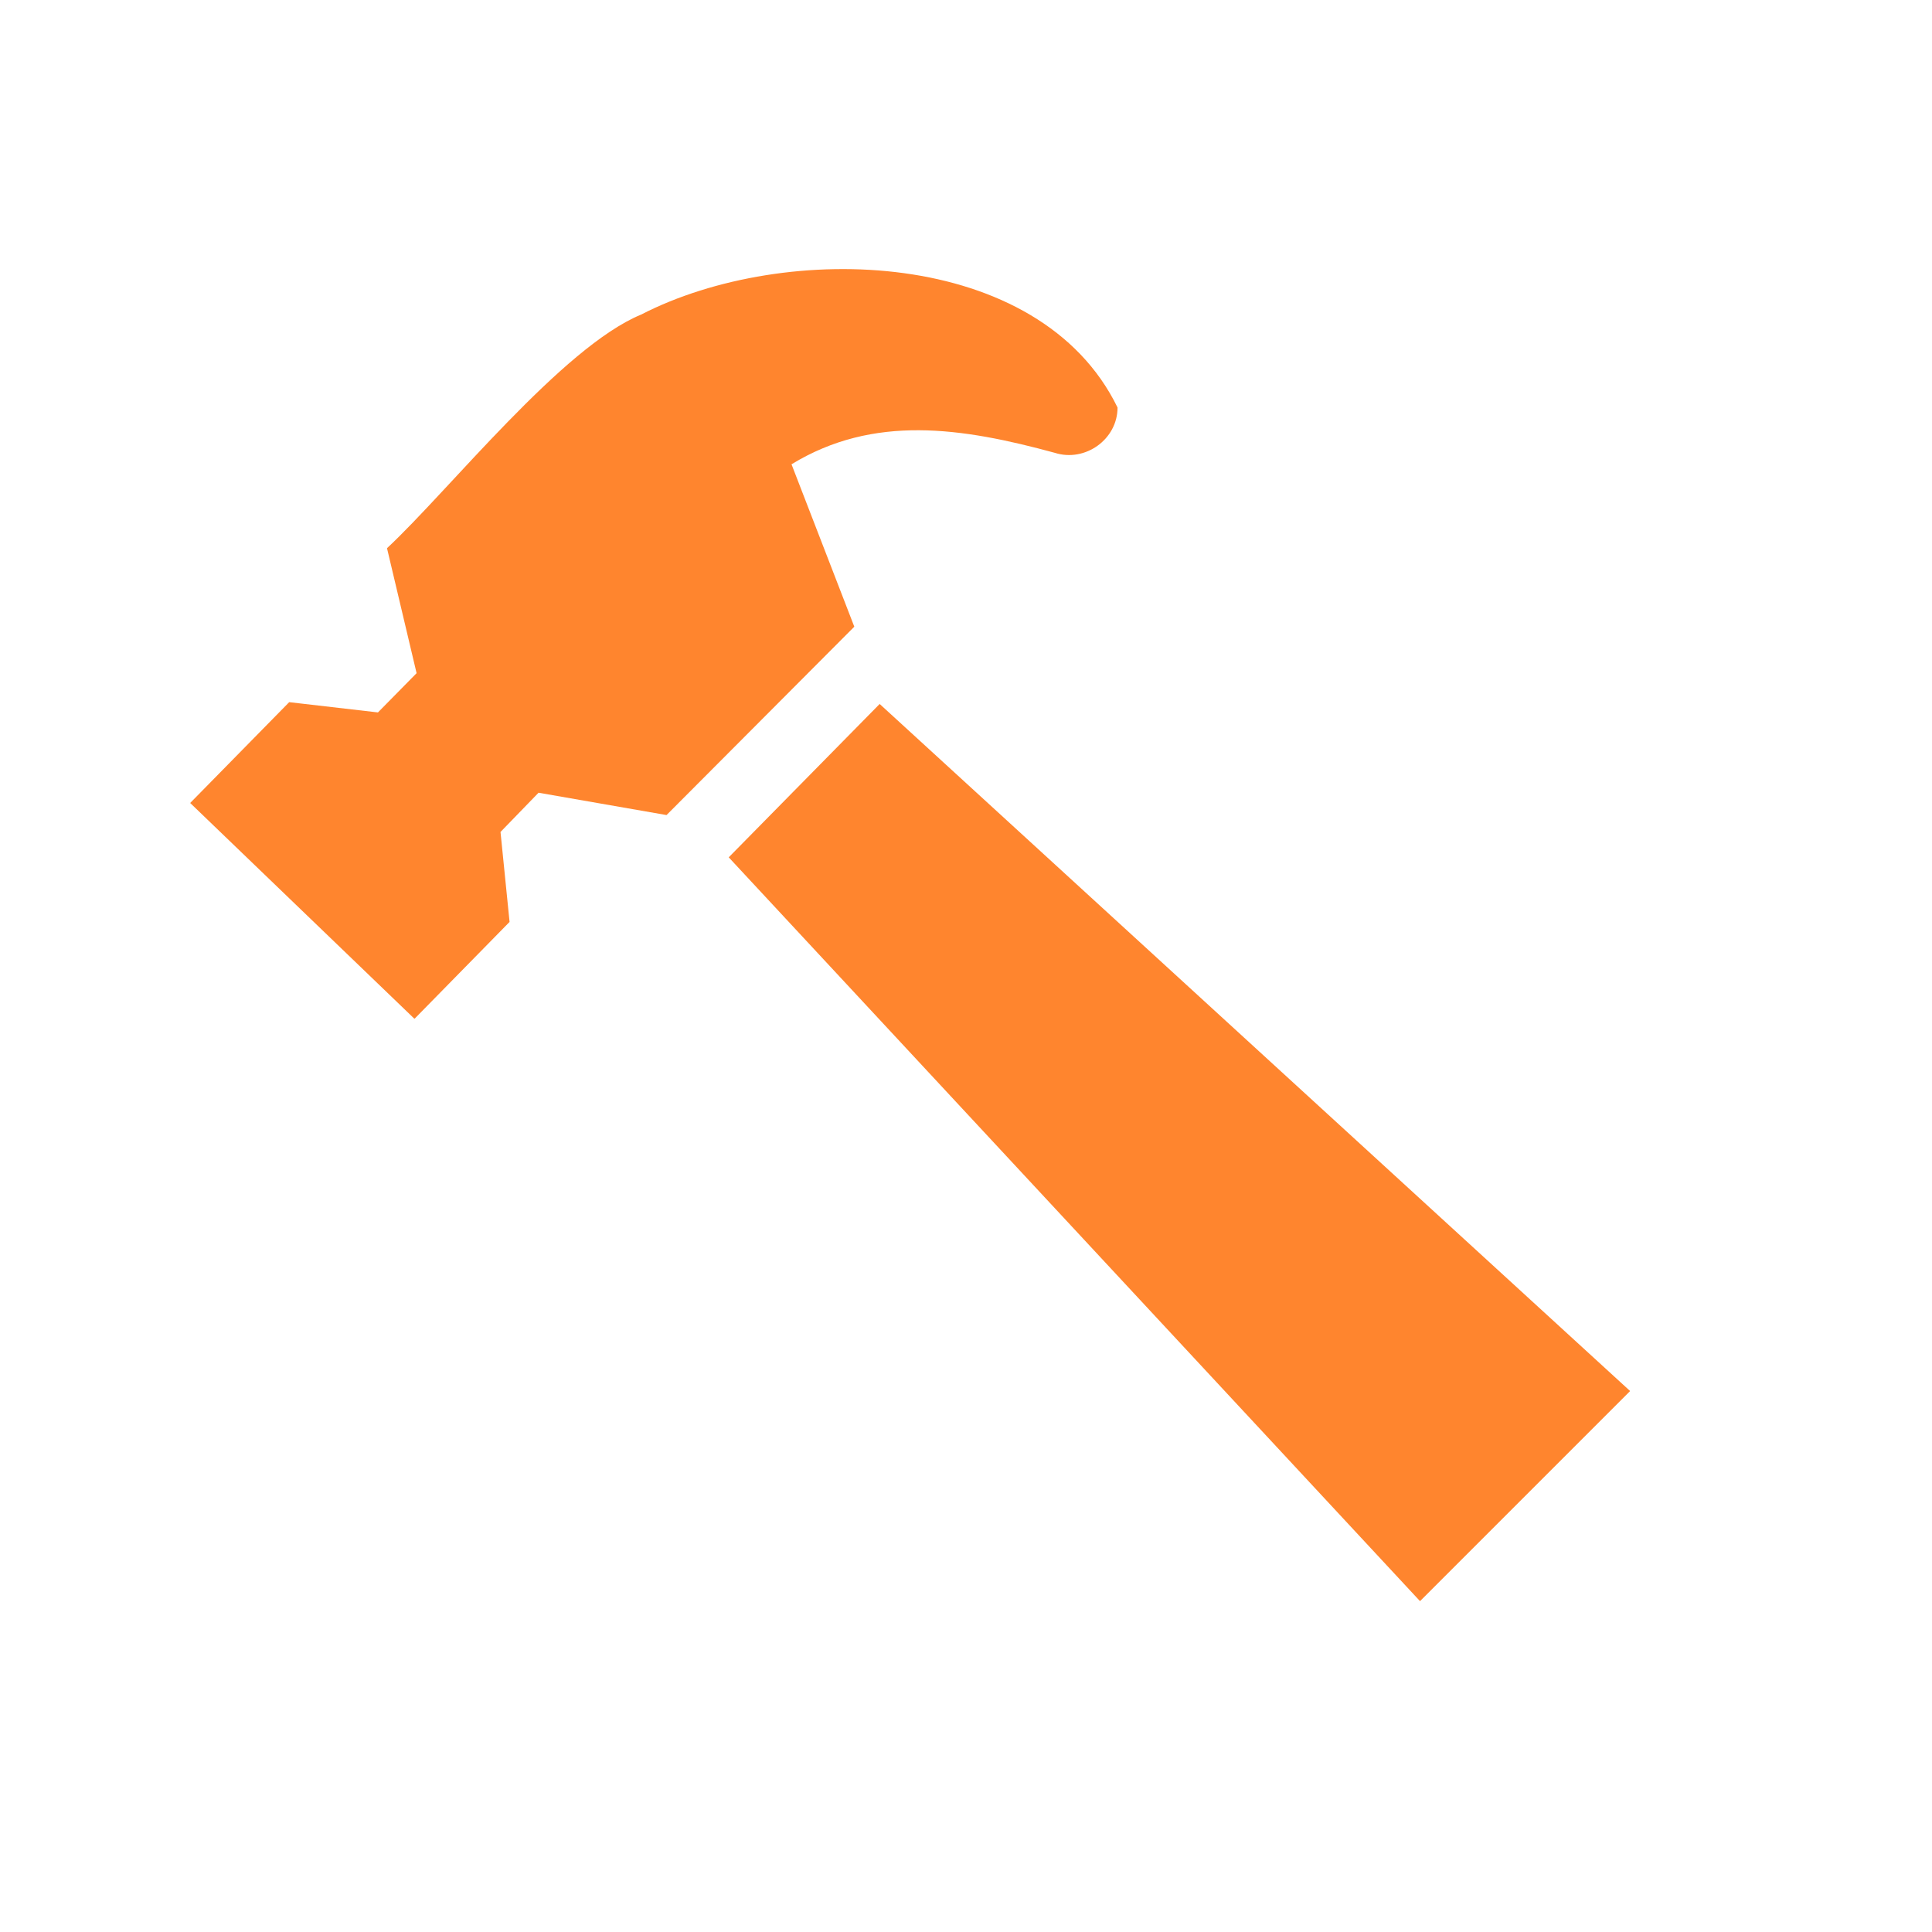
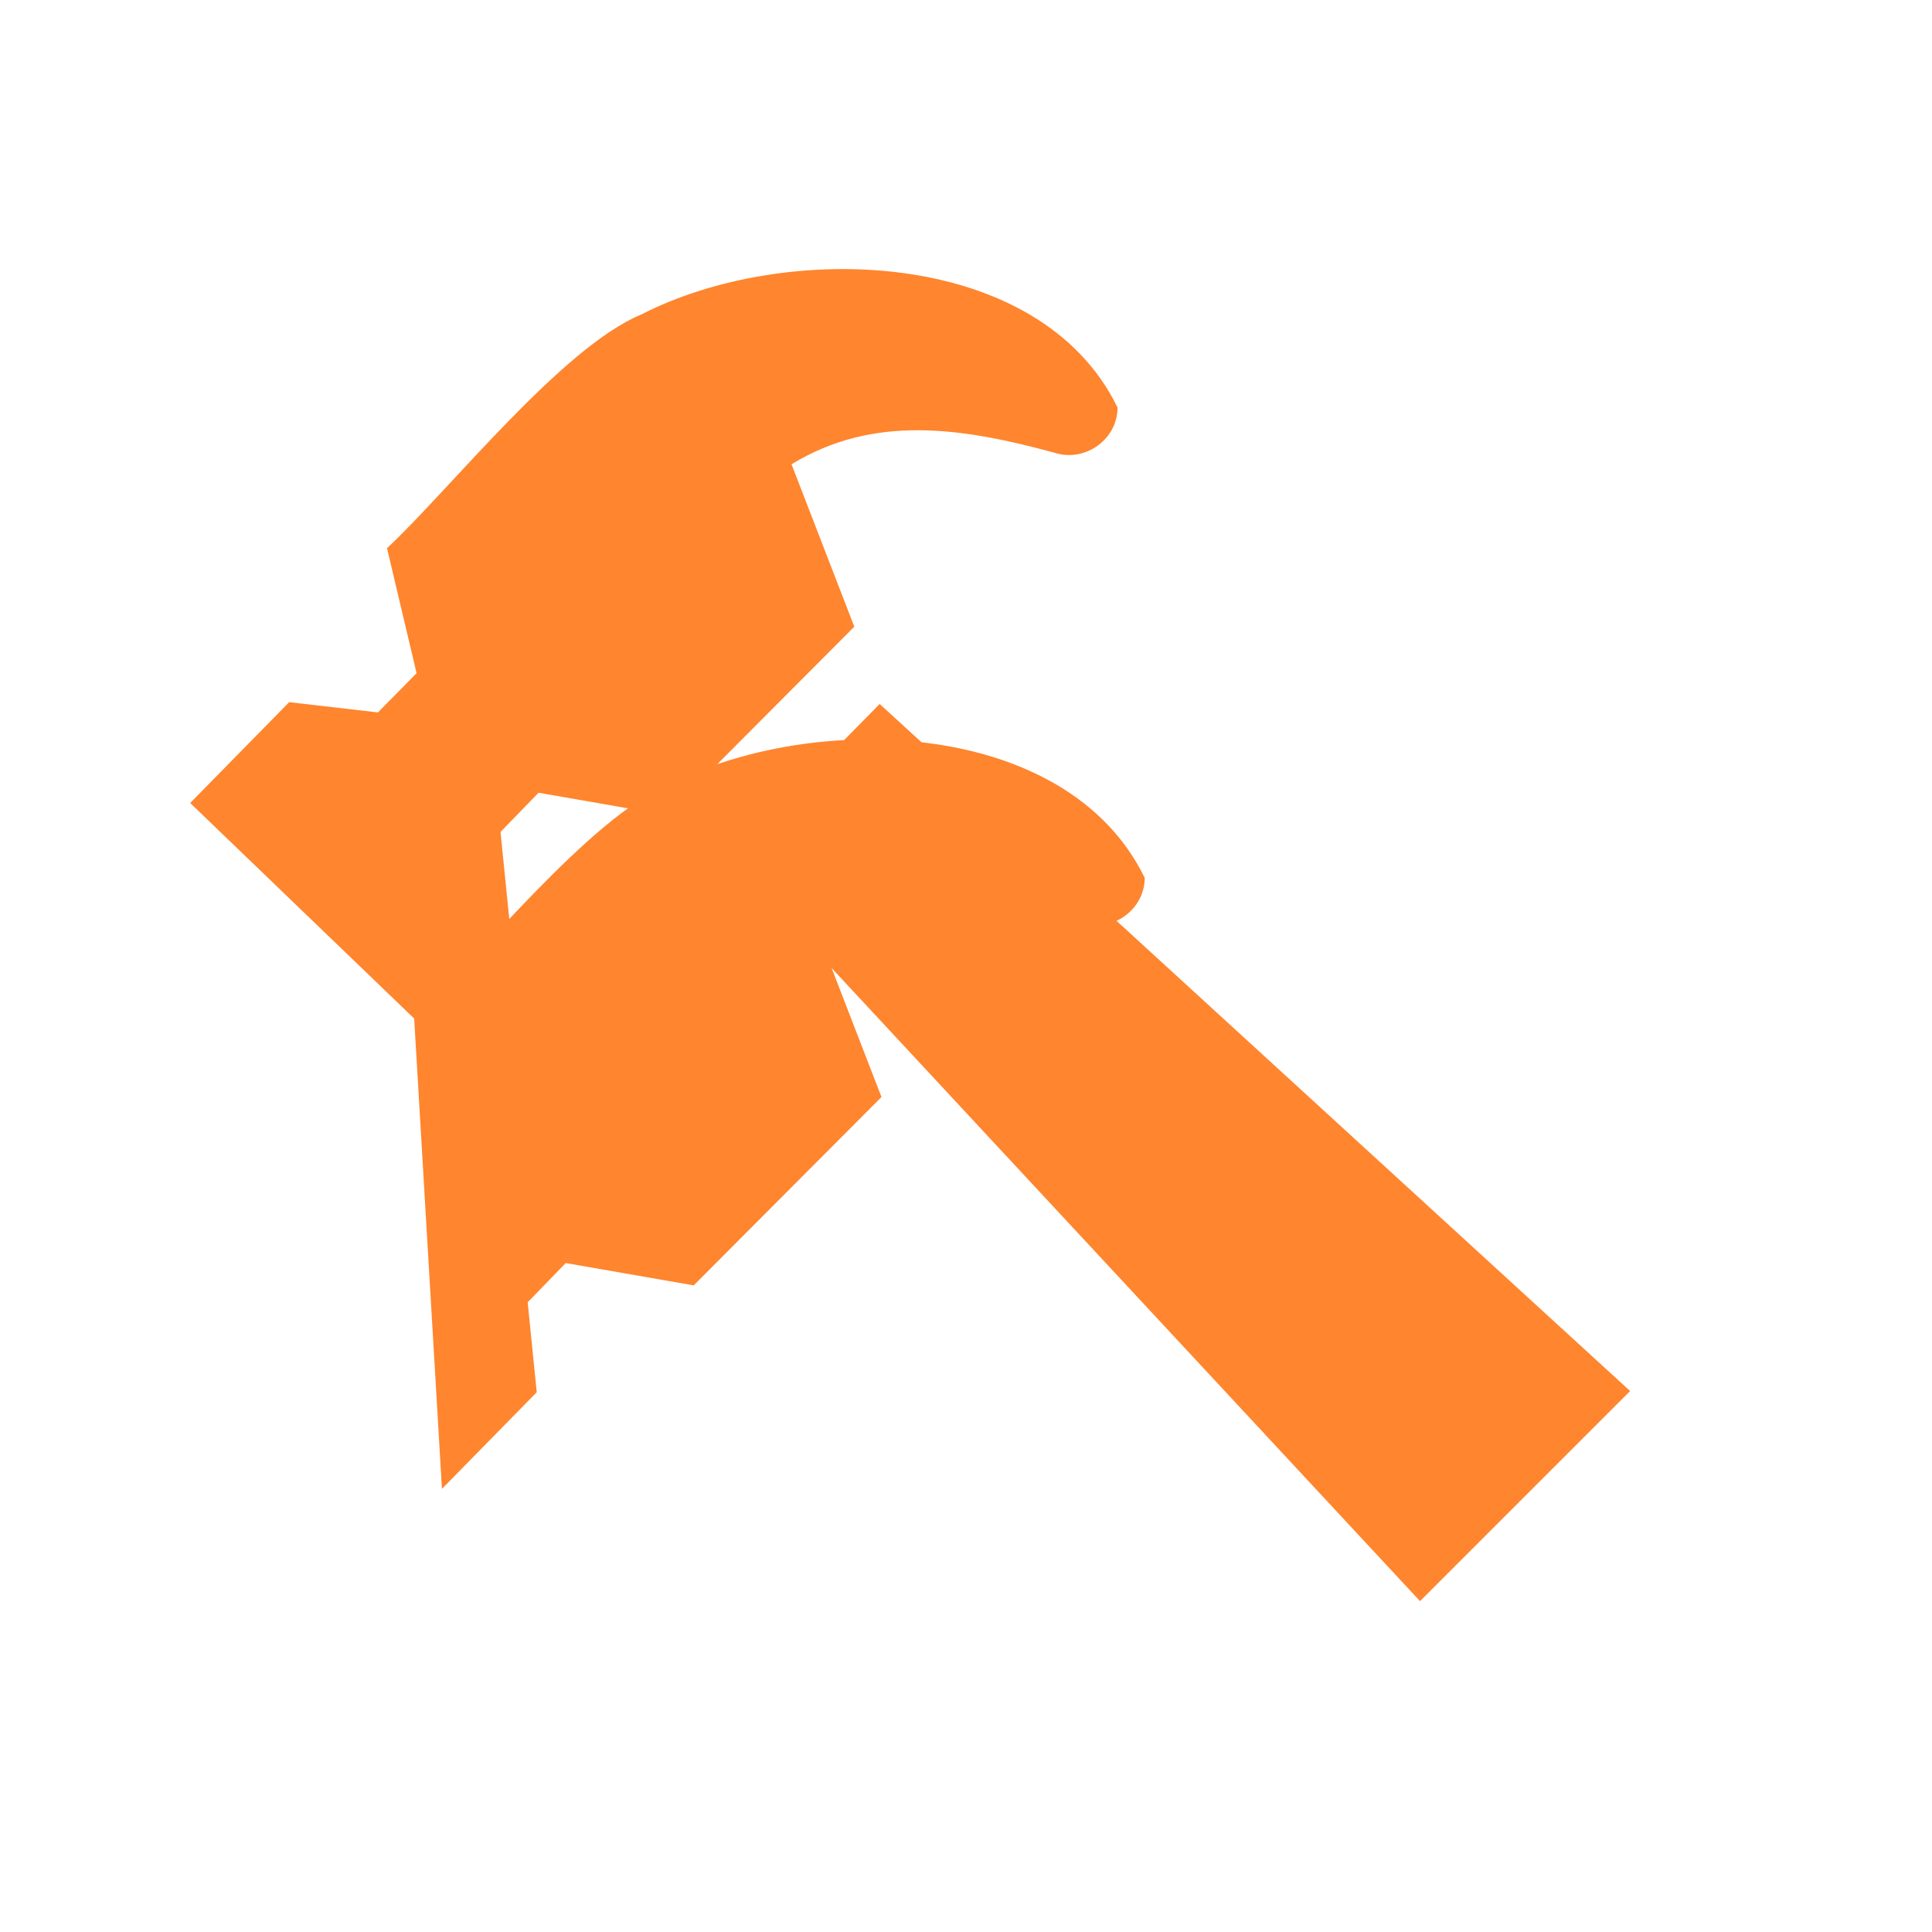
<svg xmlns="http://www.w3.org/2000/svg" viewBox="0 0 32 32">
-   <path d="m23.52 26.52-11.45-12.32 2.5-2.54 12.43 11.38zm-16.66-9.65-3.71-3.57 1.64-1.67 1.47.17.64-.65-.49-2.07c1.03-.96 2.9-3.33 4.21-3.87 2.39-1.23 6.6-1.11 7.89 1.54 0 .53-.54.91-1.04.75-1.54-.42-3-.64-4.36.19l1.04 2.69-3.11 3.12-2.12-.37-.63.65.15 1.49-1.57 1.6zm0 0-3.71-3.57 1.64-1.67 1.47.17.64-.65-.49-2.07c1.03-.96 2.9-3.33 4.21-3.87 2.39-1.23 6.6-1.11 7.89 1.54 0 .53-.54.91-1.04.75-1.54-.42-3-.64-4.36.19l1.04 2.69-3.11 3.12-2.12-.37-.63.65.15 1.49-1.57 1.6z" fill="#ff852e" />
+   <path d="m23.52 26.52-11.45-12.32 2.5-2.54 12.43 11.38zm-16.66-9.65-3.71-3.57 1.64-1.67 1.47.17.64-.65-.49-2.07c1.03-.96 2.9-3.33 4.21-3.87 2.39-1.23 6.6-1.11 7.89 1.54 0 .53-.54.91-1.04.75-1.54-.42-3-.64-4.36.19l1.04 2.69-3.11 3.12-2.12-.37-.63.65.15 1.49-1.57 1.6zc1.03-.96 2.9-3.33 4.21-3.87 2.39-1.23 6.6-1.11 7.89 1.54 0 .53-.54.91-1.04.75-1.54-.42-3-.64-4.36.19l1.04 2.69-3.11 3.12-2.12-.37-.63.65.15 1.49-1.57 1.6z" fill="#ff852e" />
</svg>